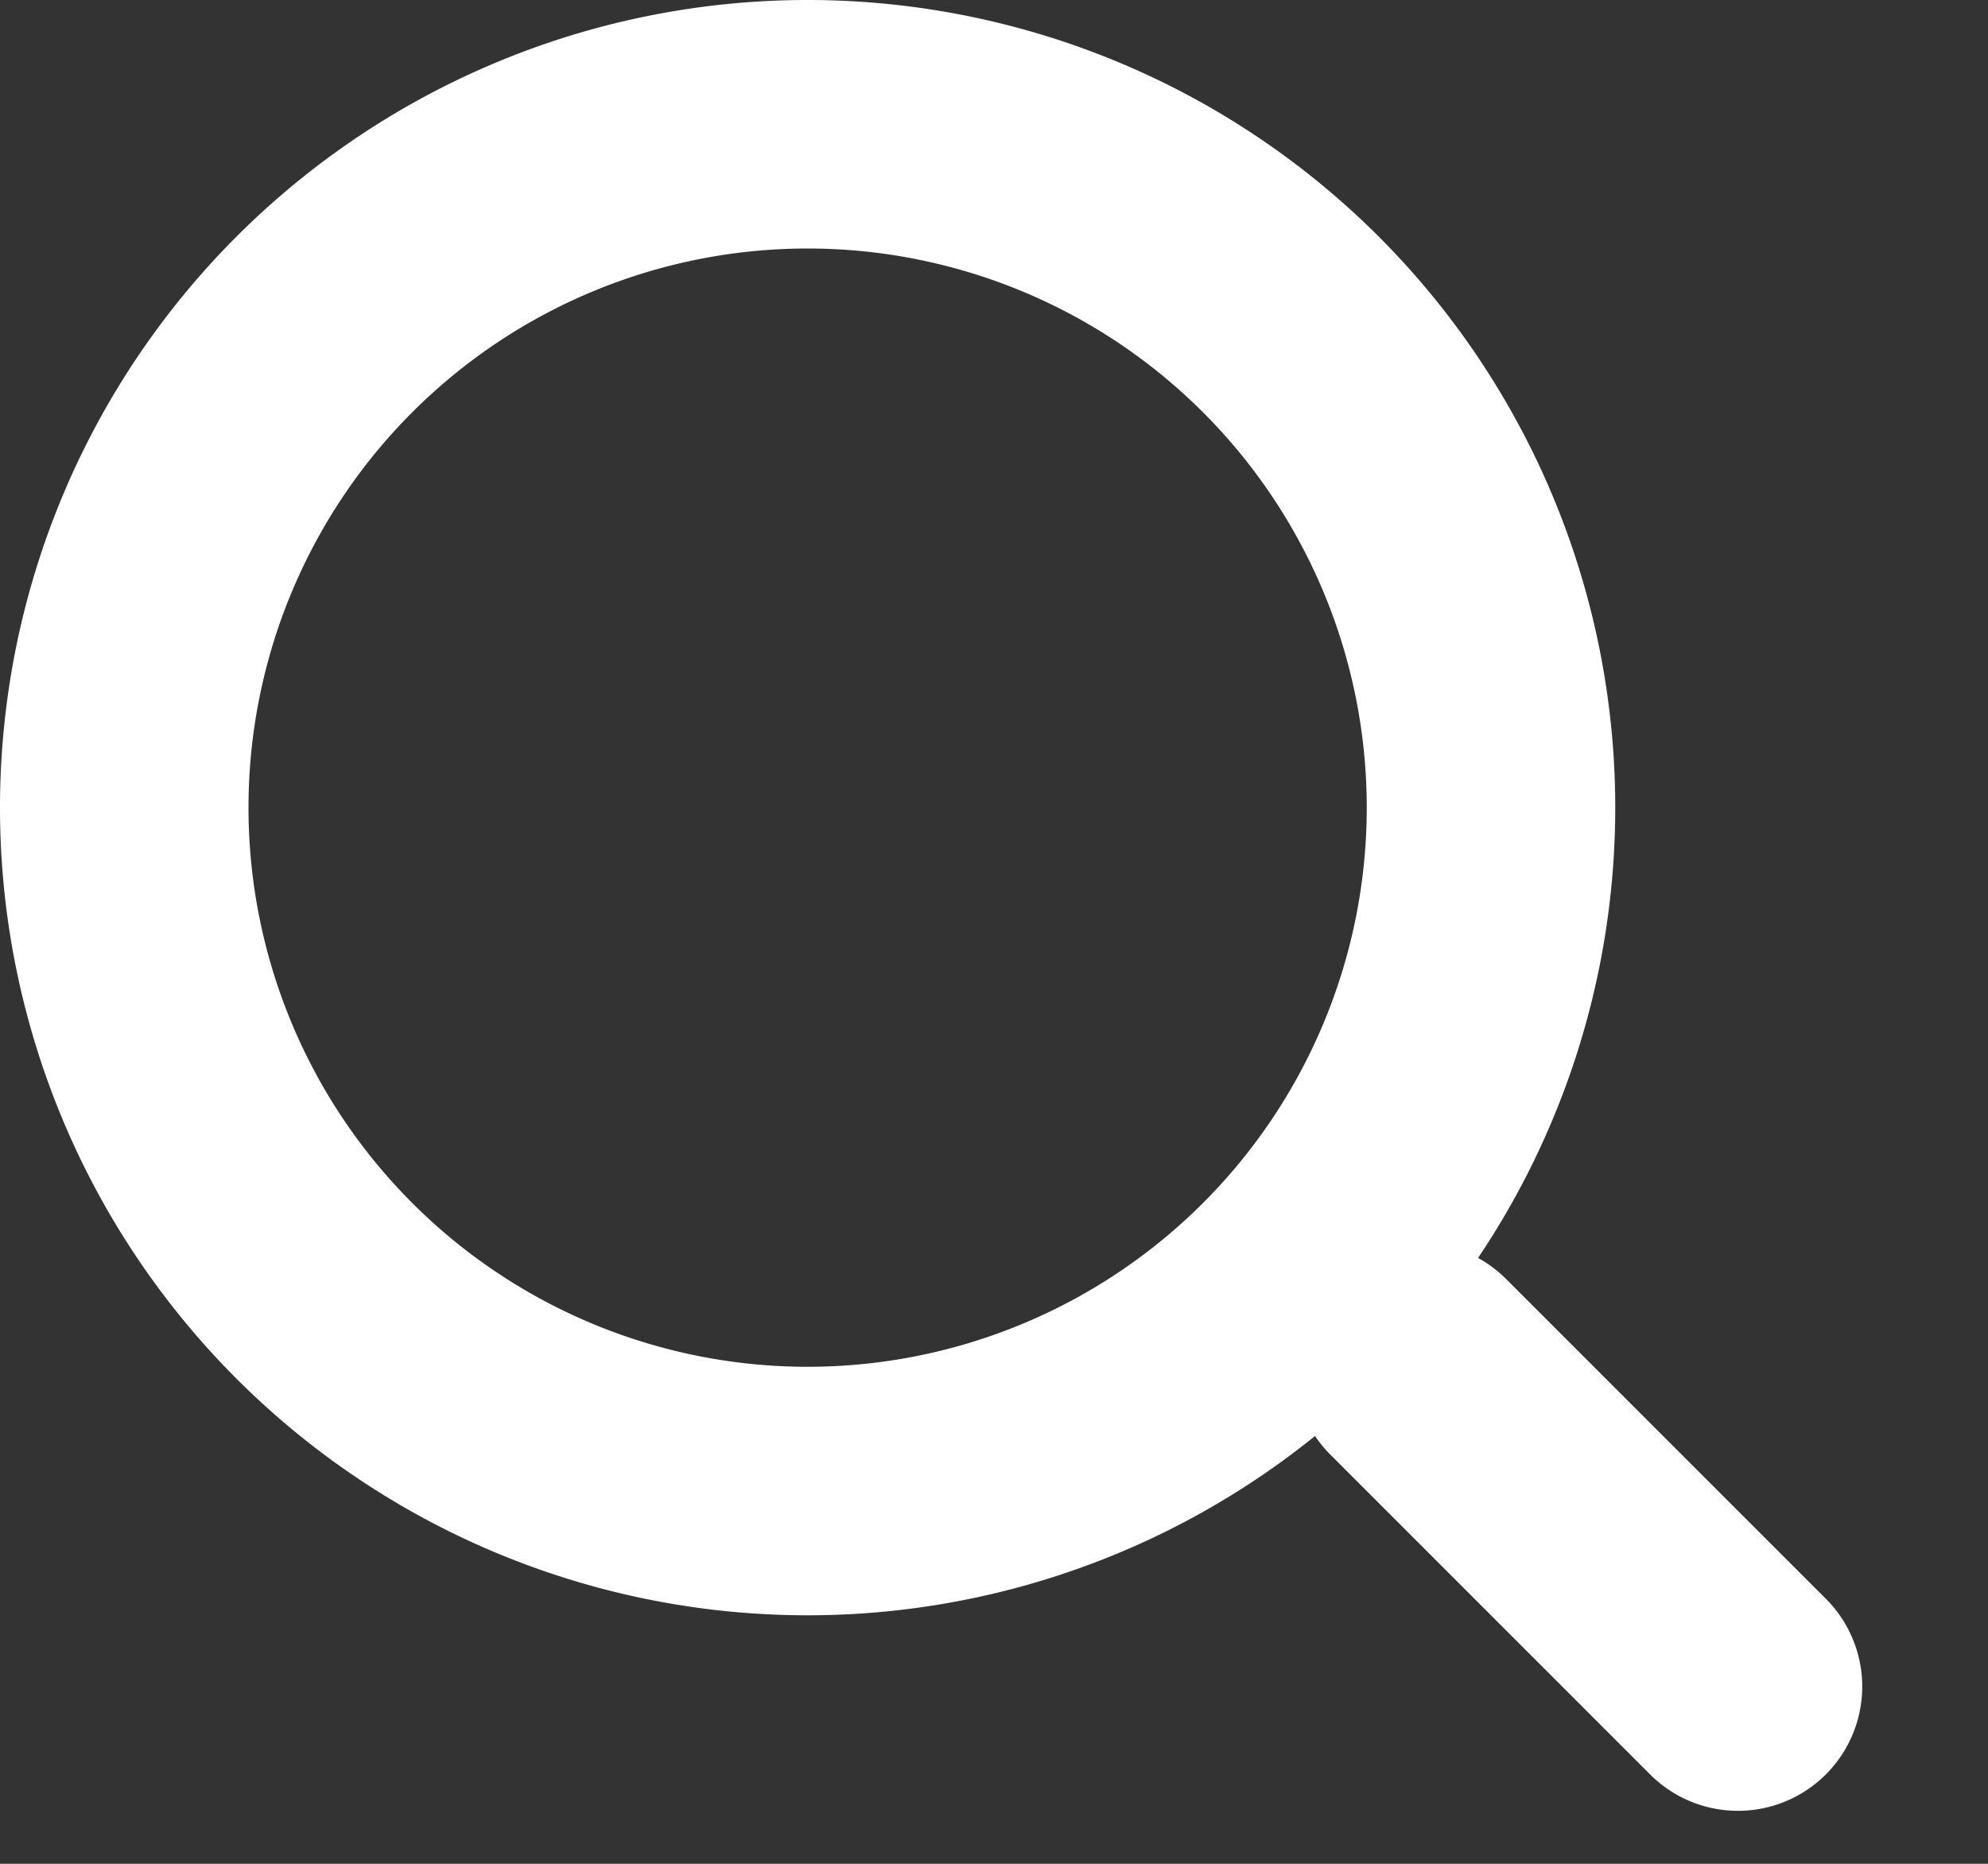
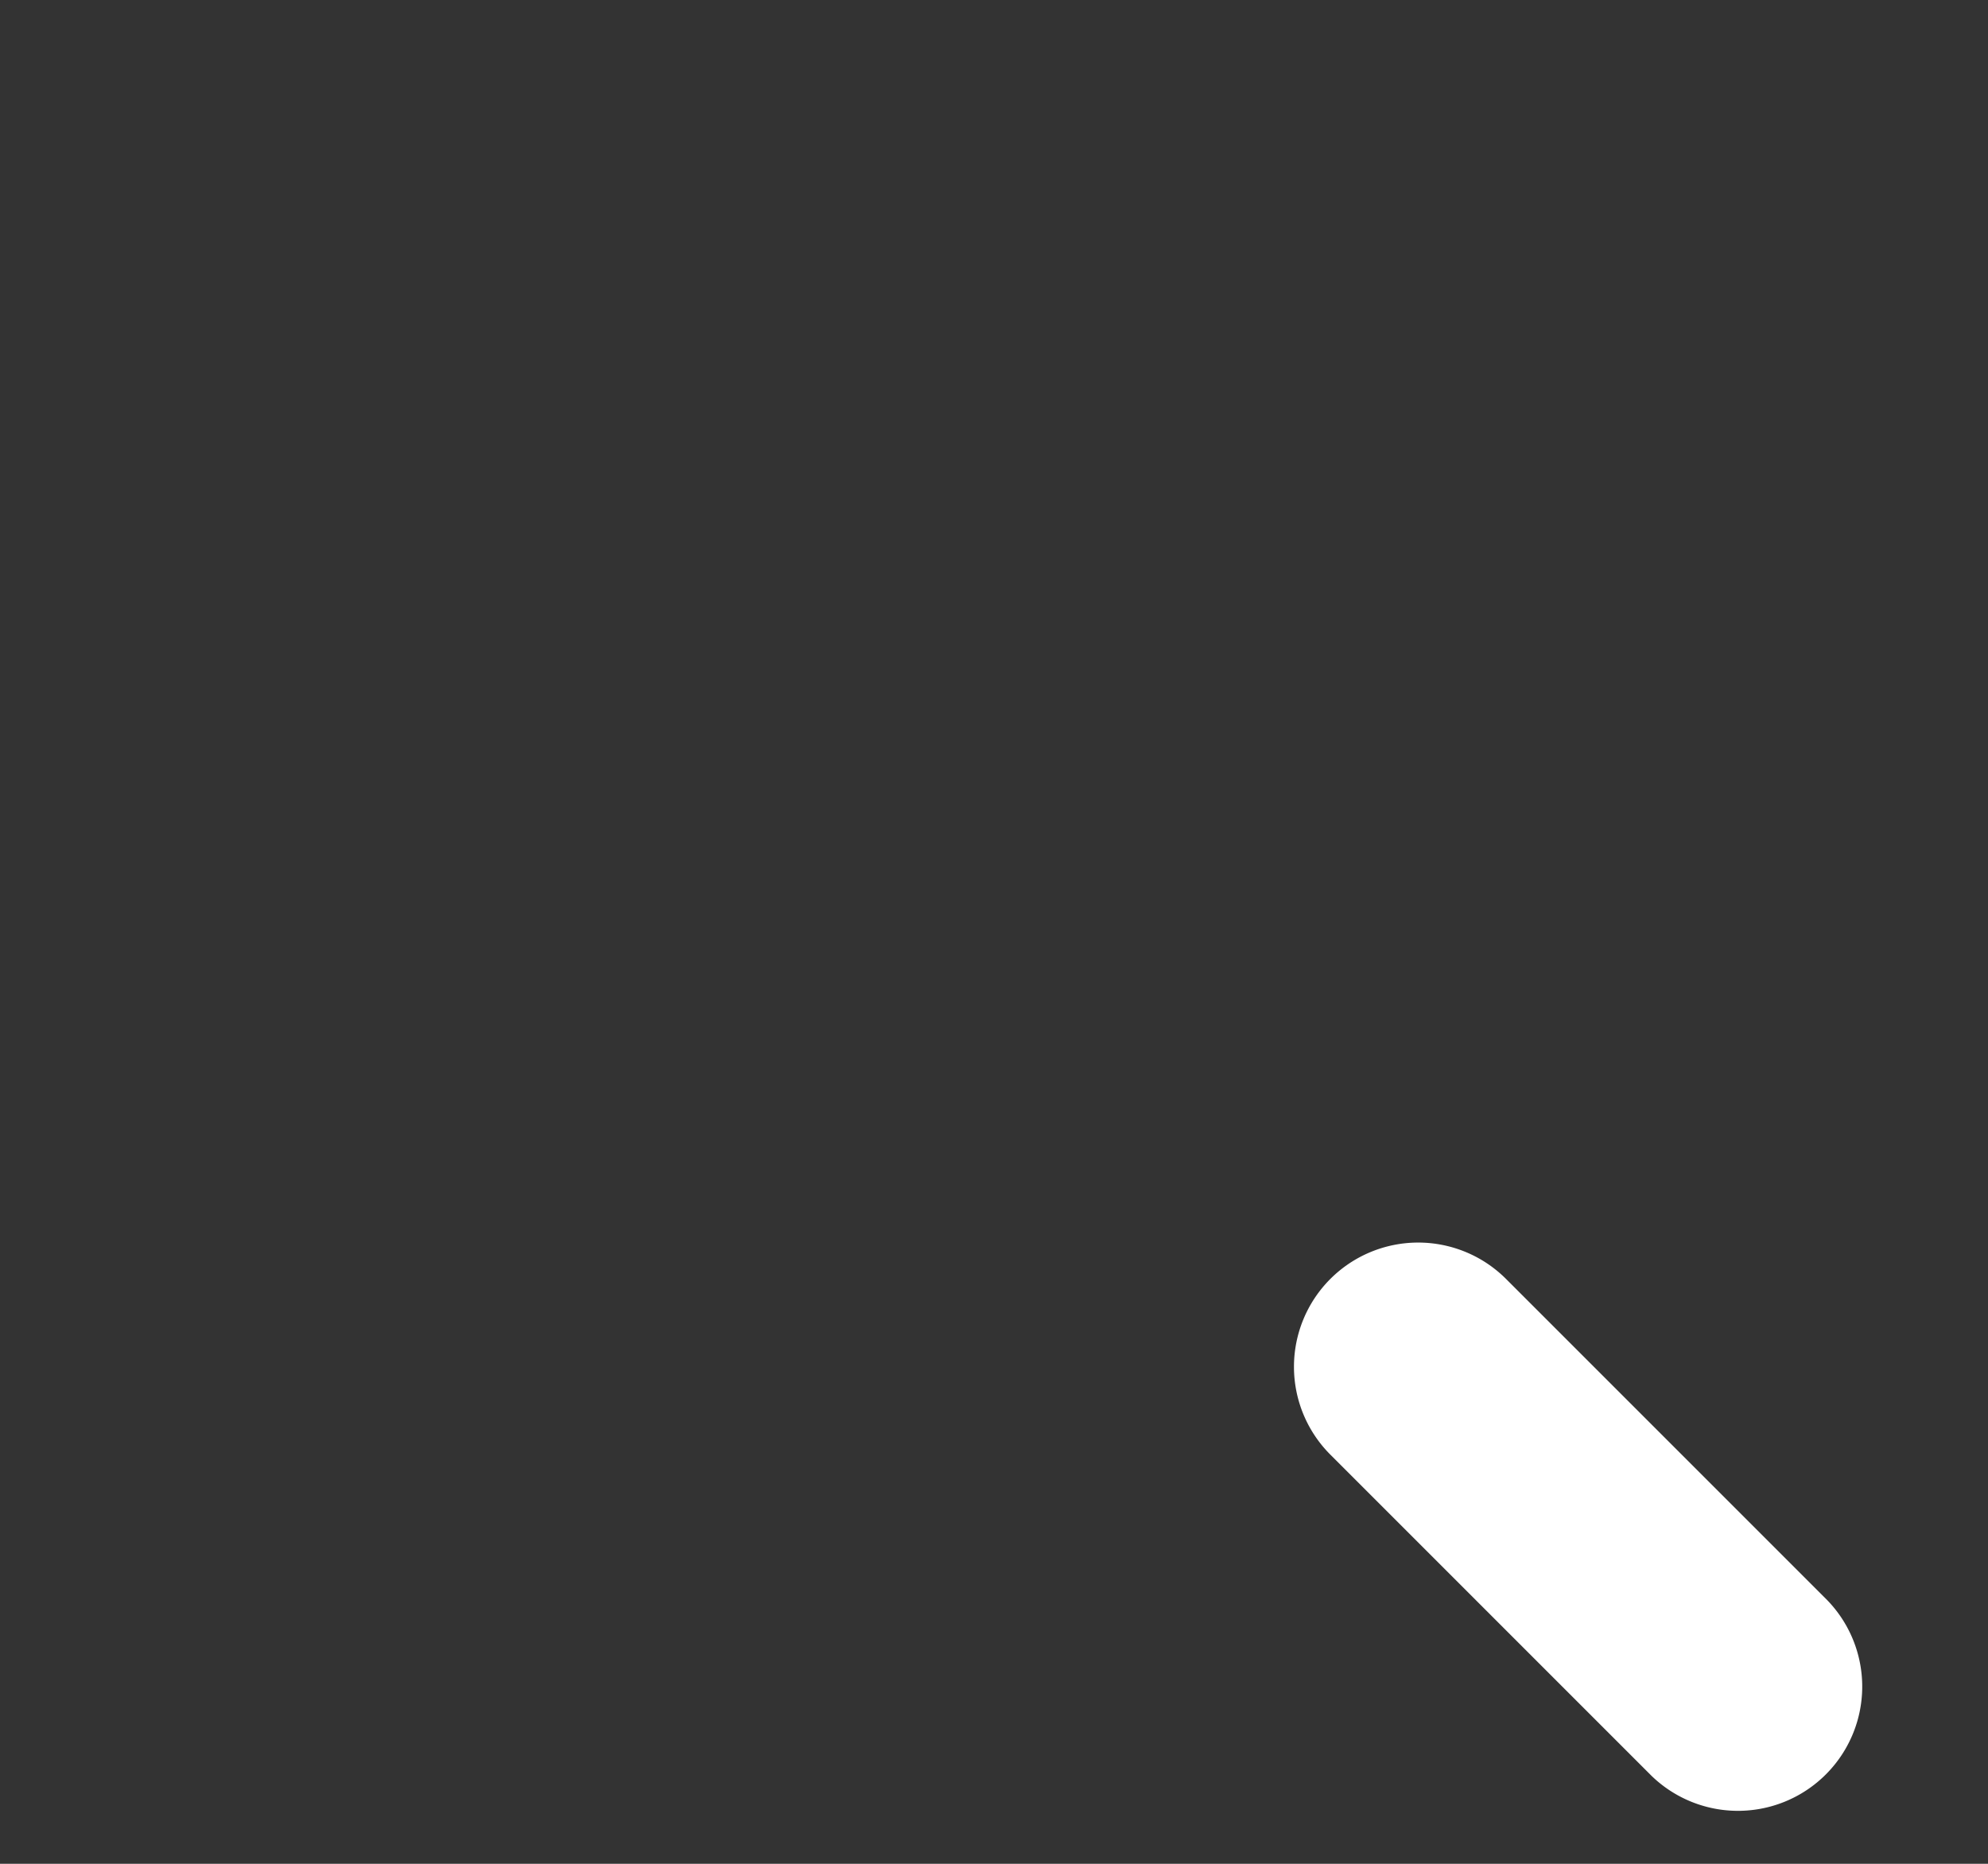
<svg xmlns="http://www.w3.org/2000/svg" width="16" height="15" fill="none">
  <rect width="100%" height="100%" fill="#333333" stroke="none" />
-   <path fill-rule="evenodd" clip-rule="evenodd" d="M6.5 11a4.5 4.5 0 100-9 4.5 4.5 0 000 9zm0 2a6.5 6.5 0 100-13 6.5 6.5 0 000 13z" fill="#fff" />
  <path fill-rule="evenodd" clip-rule="evenodd" d="M10.707 10.293a1 1 0 011.414 0l2.586 2.586a1 1 0 01-1.414 1.414l-2.586-2.586a1 1 0 010-1.414z" fill="#fff" />
</svg>